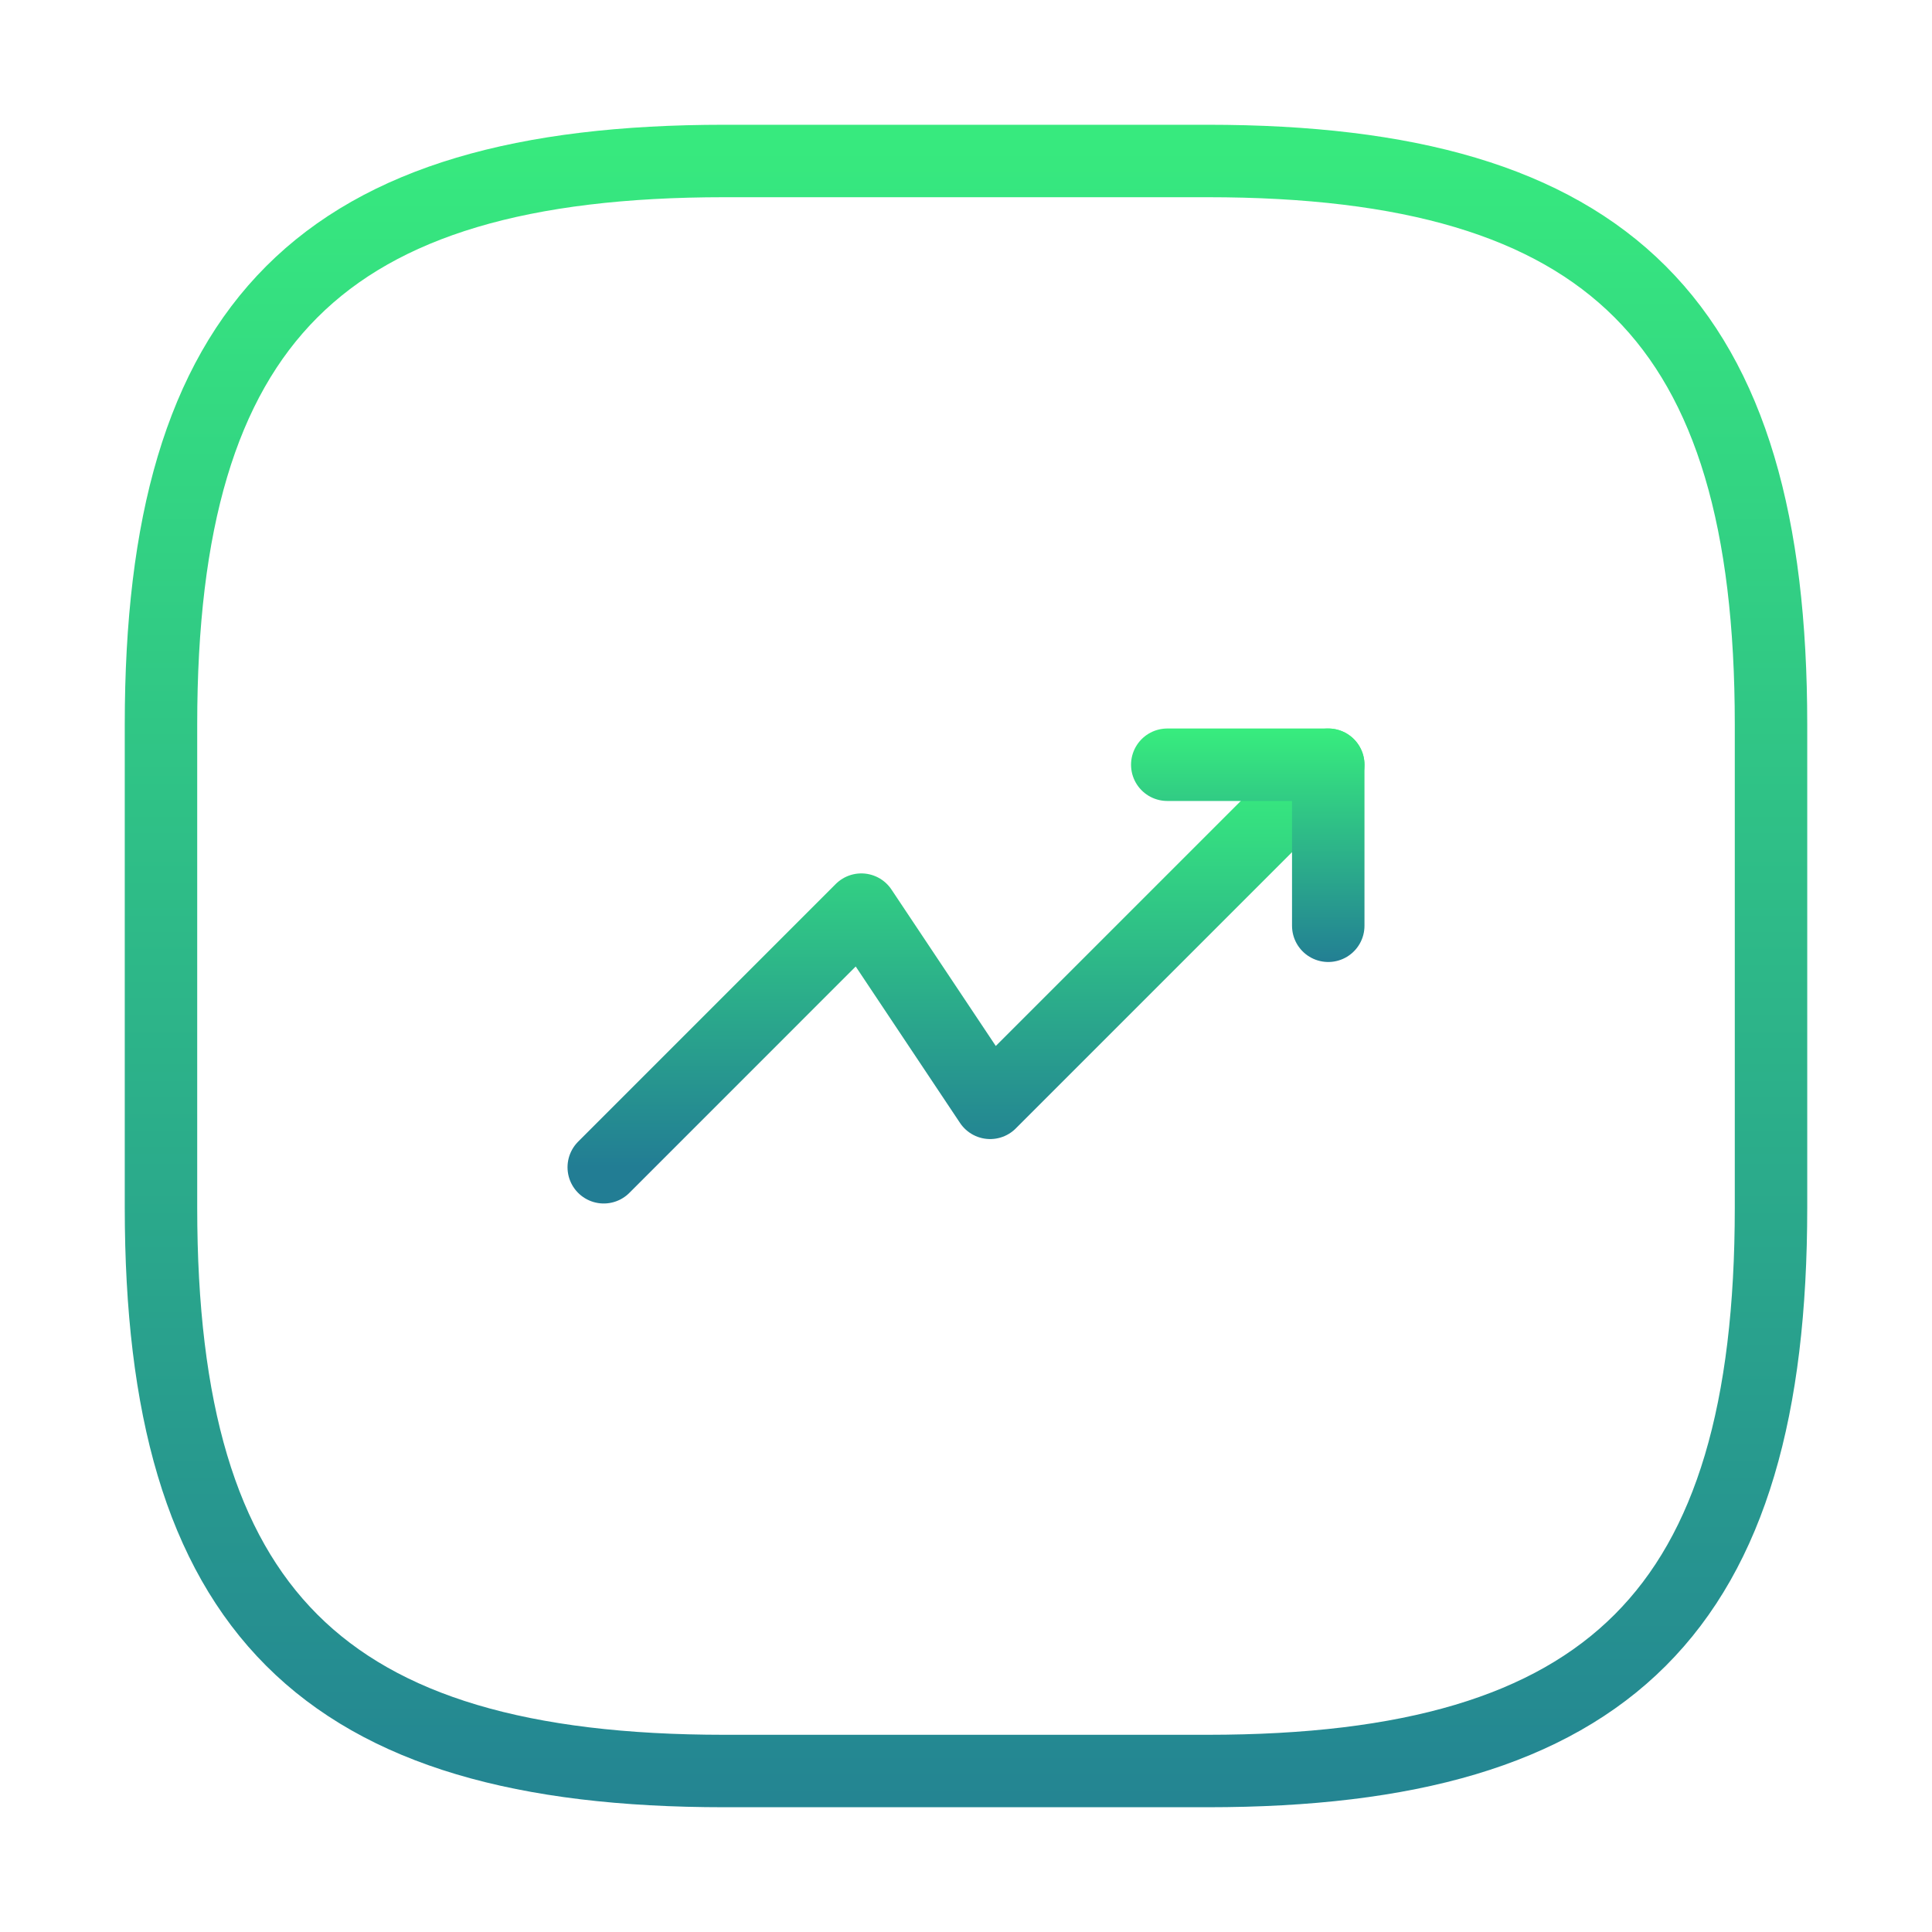
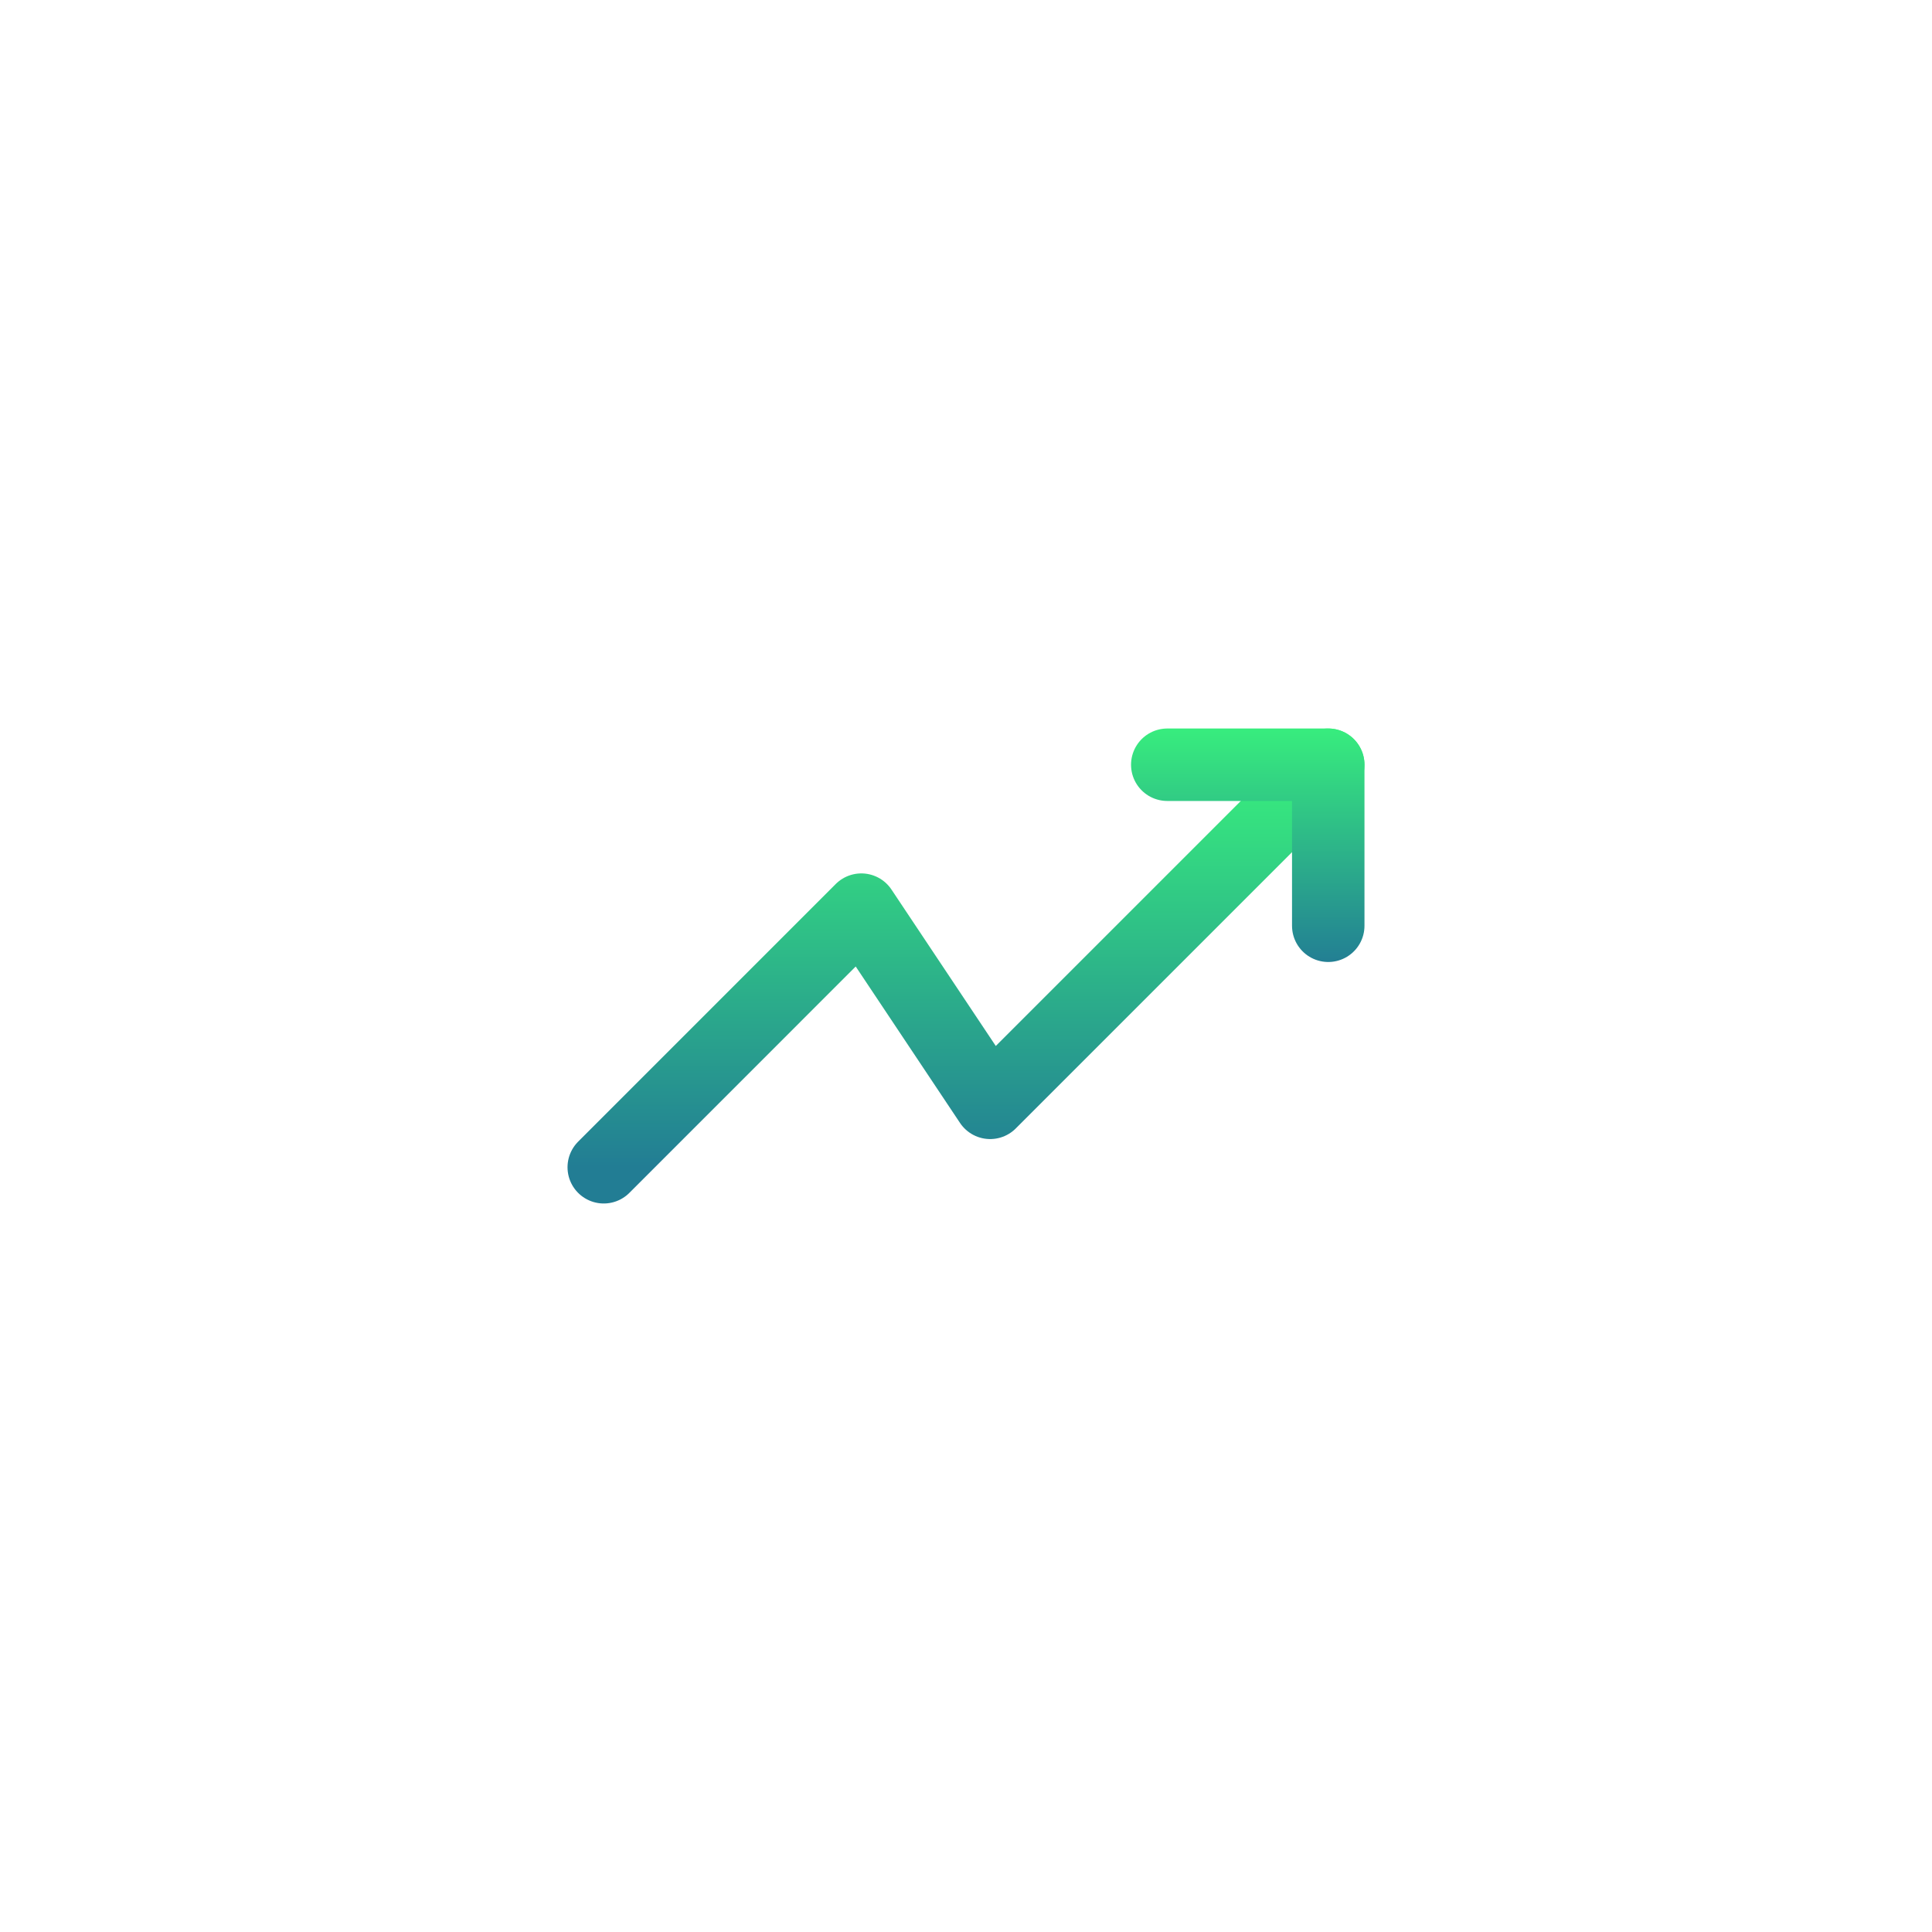
<svg xmlns="http://www.w3.org/2000/svg" width="40" height="40" viewBox="0 0 40 40" fill="none">
  <path d="M27.5 15.833L20.5 22.833L17.833 18.833L12.5 24.167" stroke="url(#paint0_linear_458_47)" stroke-width="1.5" stroke-linecap="round" stroke-linejoin="round" />
  <path d="M24.167 15.833H27.5V19.167" stroke="url(#paint1_linear_458_47)" stroke-width="1.5" stroke-linecap="round" stroke-linejoin="round" />
-   <path d="M15 36.667H25C33.333 36.667 36.667 33.333 36.667 25V15C36.667 6.667 33.333 3.333 25 3.333H15C6.667 3.333 3.333 6.667 3.333 15V25C3.333 33.333 6.667 36.667 15 36.667Z" stroke="url(#paint2_linear_458_47)" stroke-width="1.5" />
  <defs>
    <linearGradient id="paint0_linear_458_47" x1="20" y1="15.833" x2="20" y2="24.167" gradientUnits="userSpaceOnUse">
      <stop stop-color="#38EF7D" />
      <stop offset="1" stop-color="#227D94" />
    </linearGradient>
    <linearGradient id="paint1_linear_458_47" x1="25" y1="15" x2="25" y2="20" gradientUnits="userSpaceOnUse">
      <stop stop-color="#38EF7D" />
      <stop offset="1" stop-color="#227D94" />
    </linearGradient>
    <linearGradient id="paint2_linear_458_47" x1="20" y1="1" x2="20" y2="40" gradientUnits="userSpaceOnUse">
      <stop stop-color="#38EF7D" />
      <stop offset="1" stop-color="#227D94" />
    </linearGradient>
  </defs>
</svg>